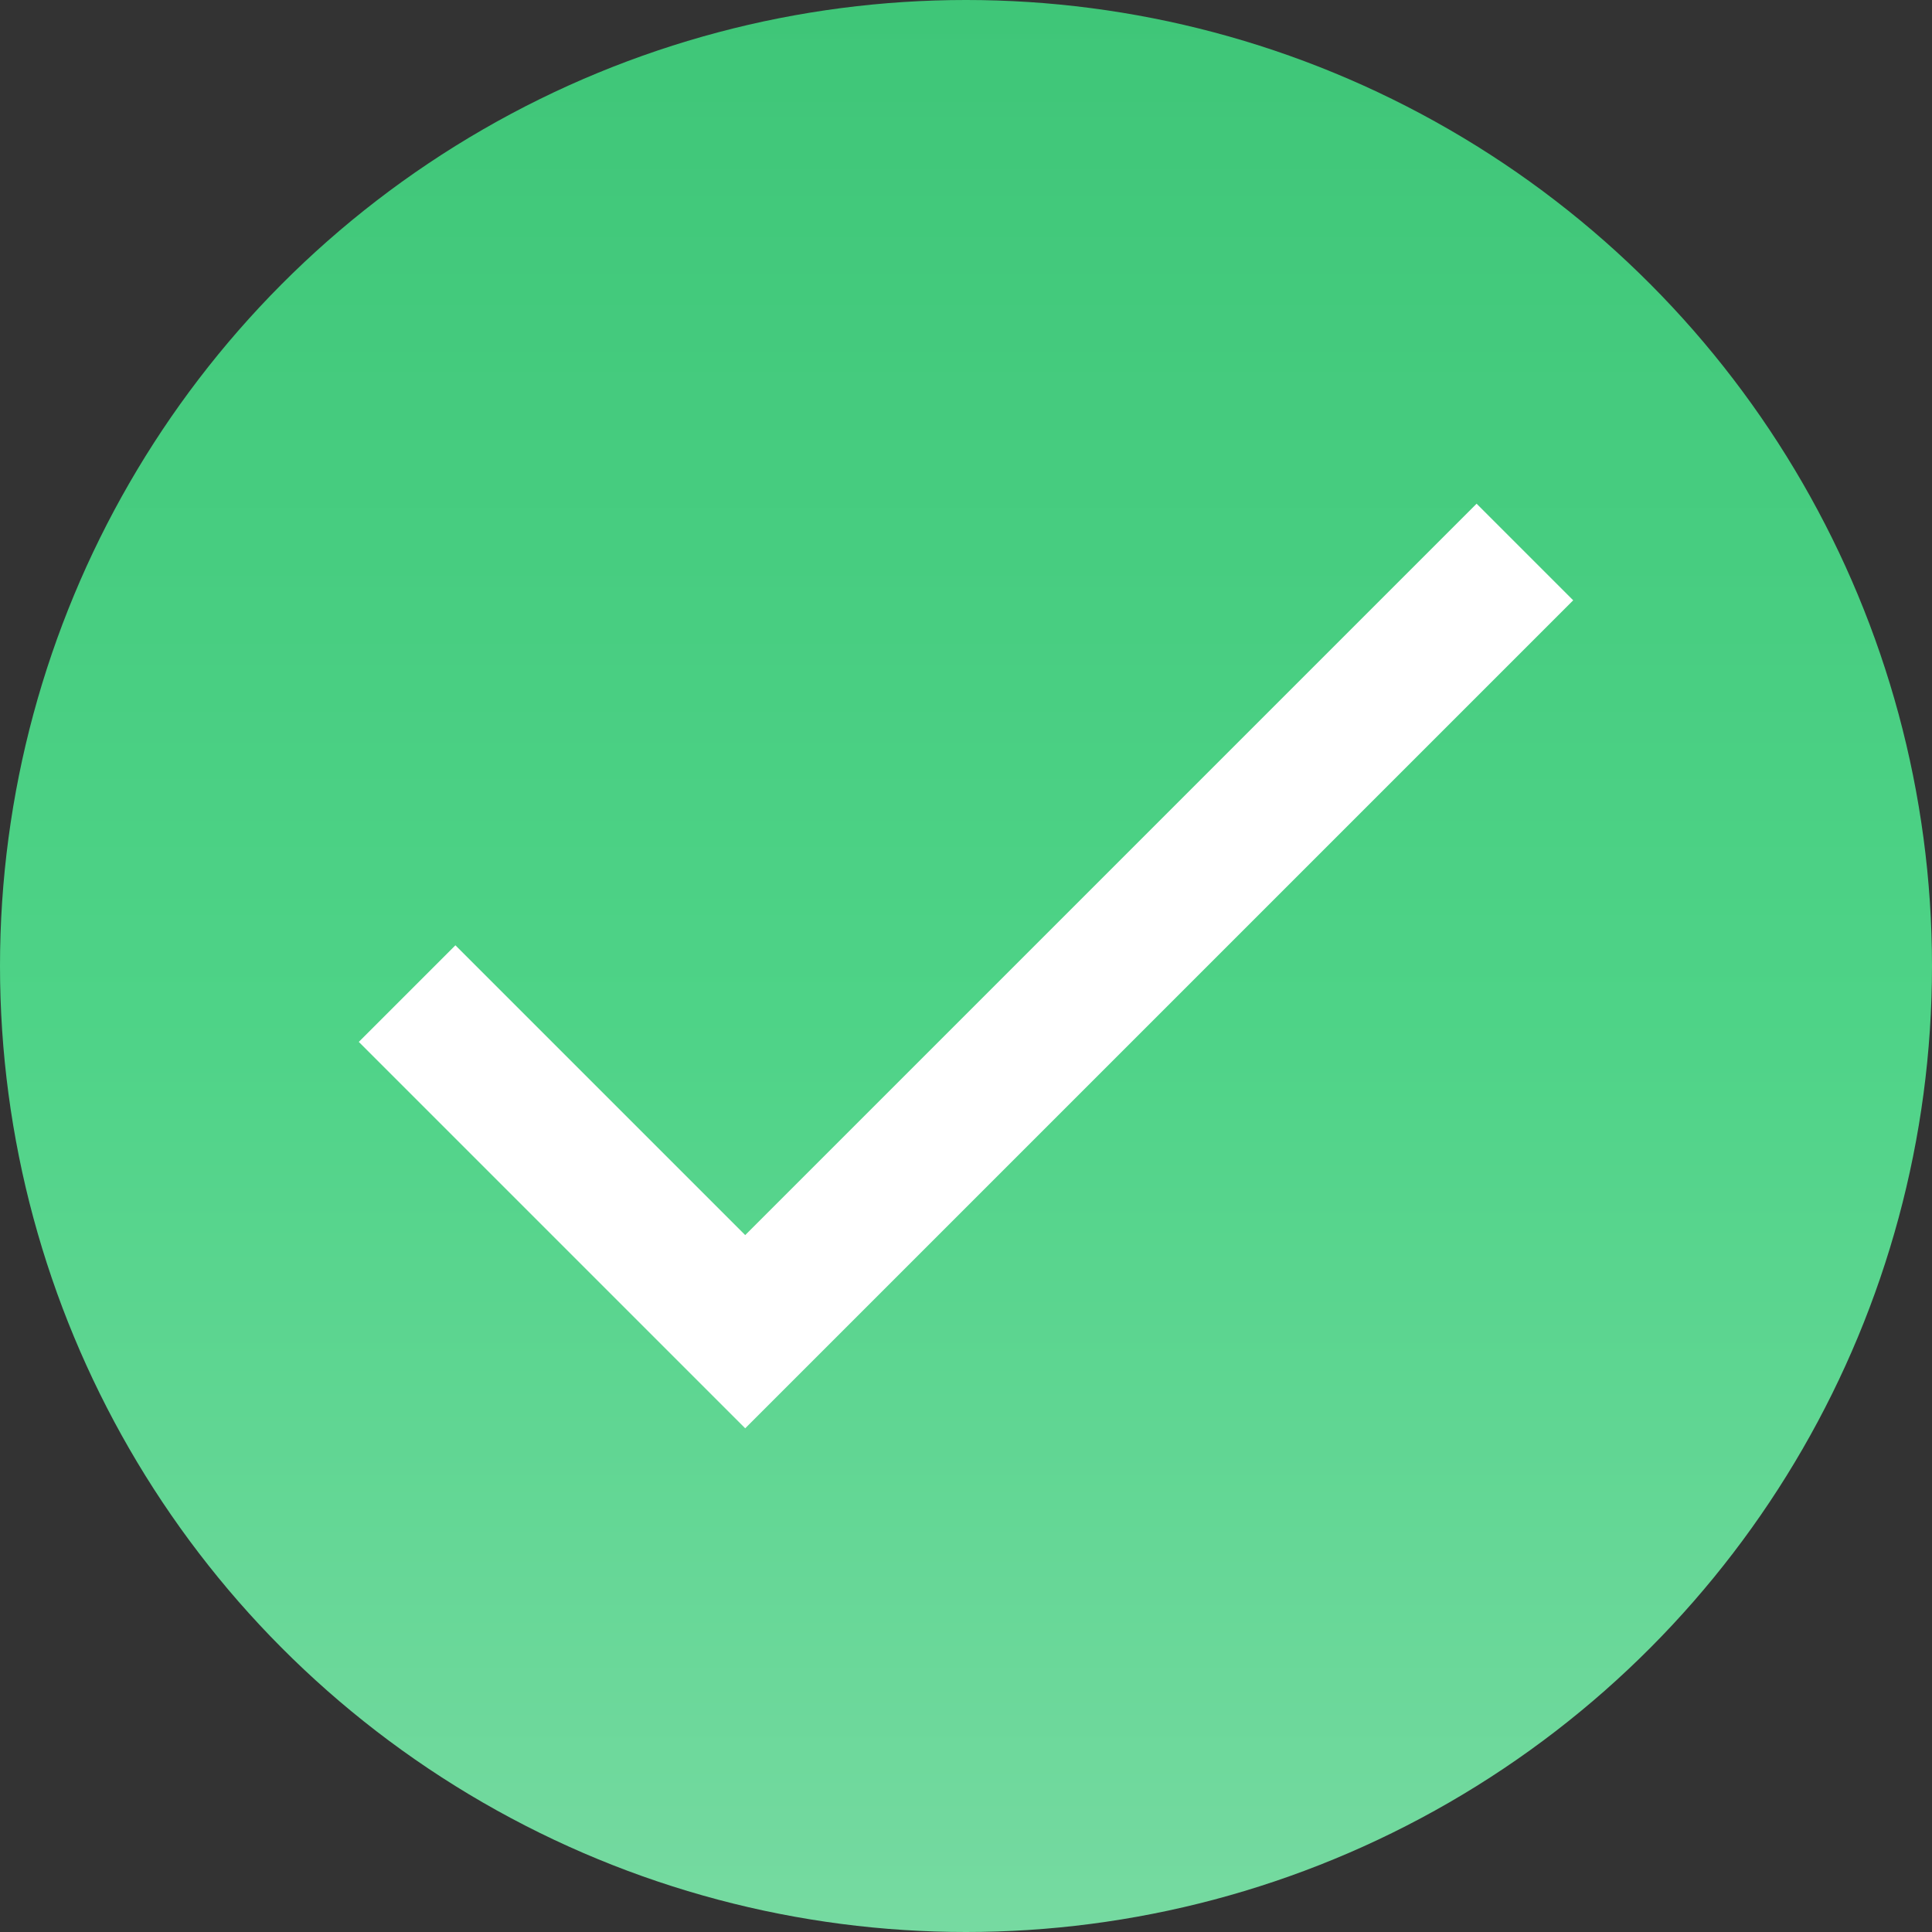
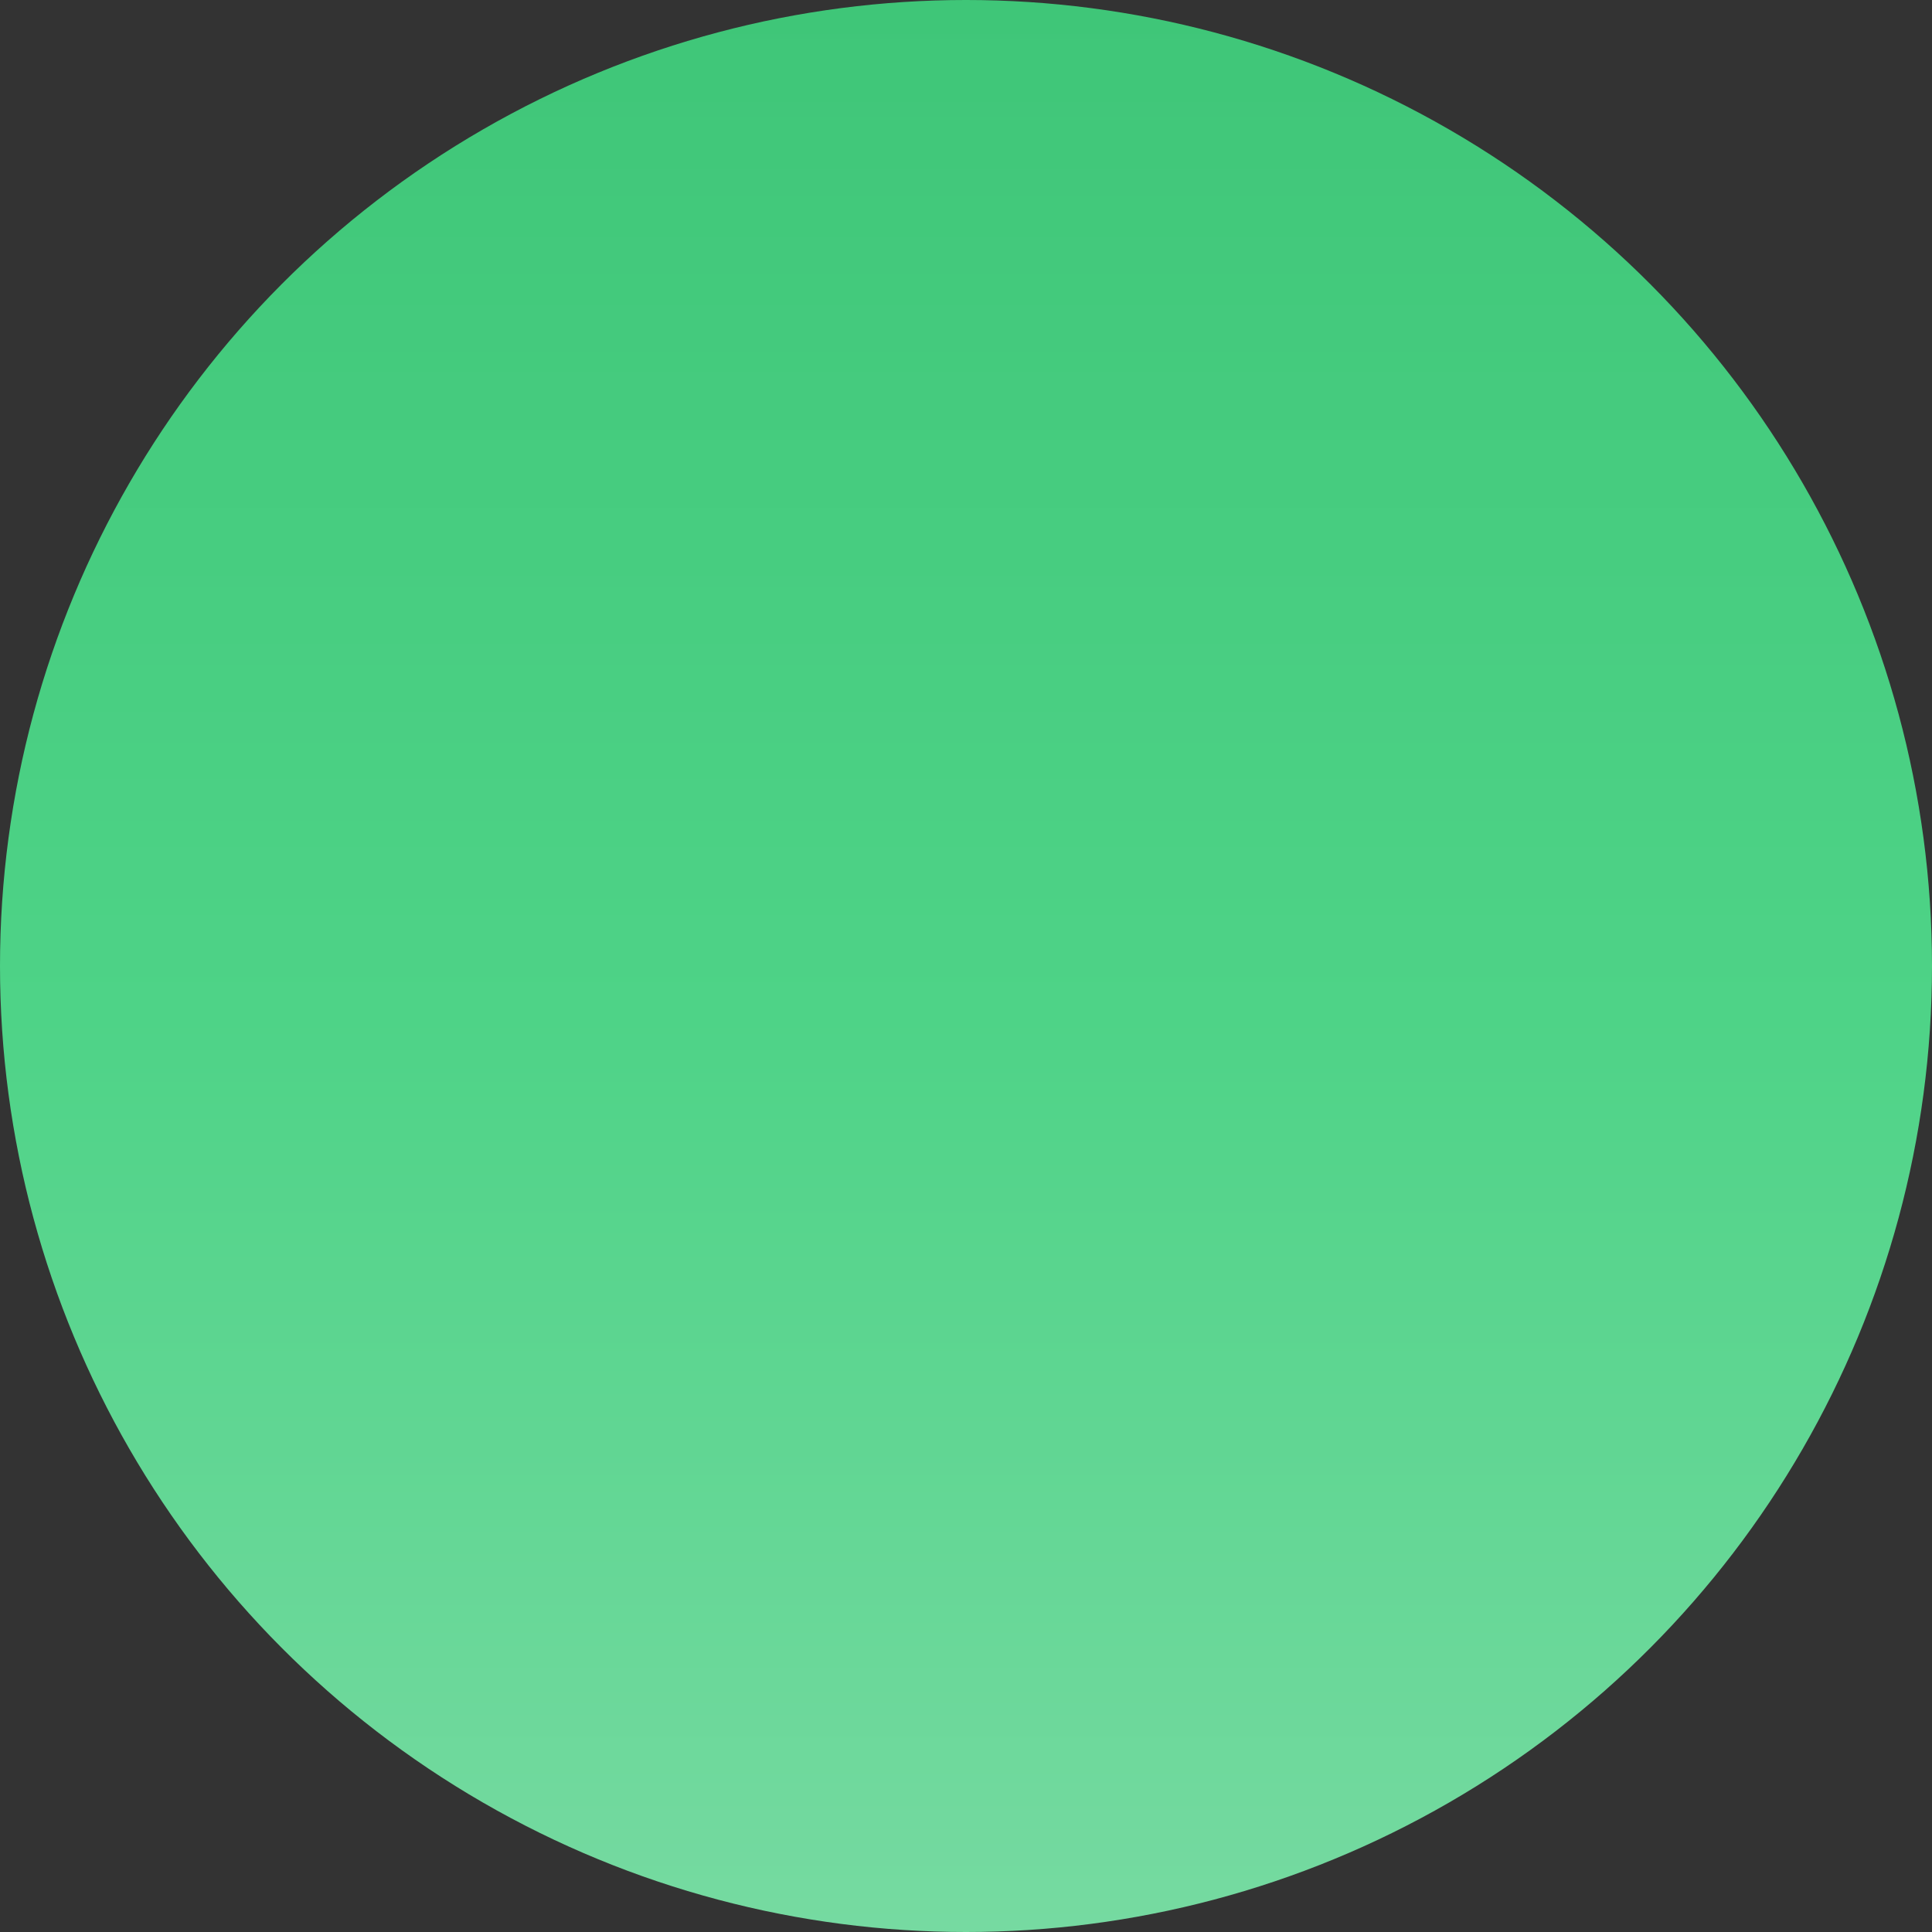
<svg xmlns="http://www.w3.org/2000/svg" width="28" height="28" fill="none" viewBox="0 0 28 28">
  <rect x="0" y="0" width="28" height="28" fill="#333333" stroke="none" />
  <circle cx="14" cy="14" r="14" fill="url(#paint0_linear)" />
-   <path fill="#fff" d="M10.8 17.9l-4.2-4.2-1.4 1.4 5.6 5.6 12-12-1.4-1.4-10.6 10.6z" />
  <defs>
    <linearGradient id="paint0_linear" x1="14" x2="14" y1="0" y2="28" gradientUnits="userSpaceOnUse">
      <stop stop-color="#3FC678" />
      <stop offset=".526" stop-color="#4ED387" />
      <stop offset="1" stop-color="#76DAA1" />
    </linearGradient>
  </defs>
</svg>